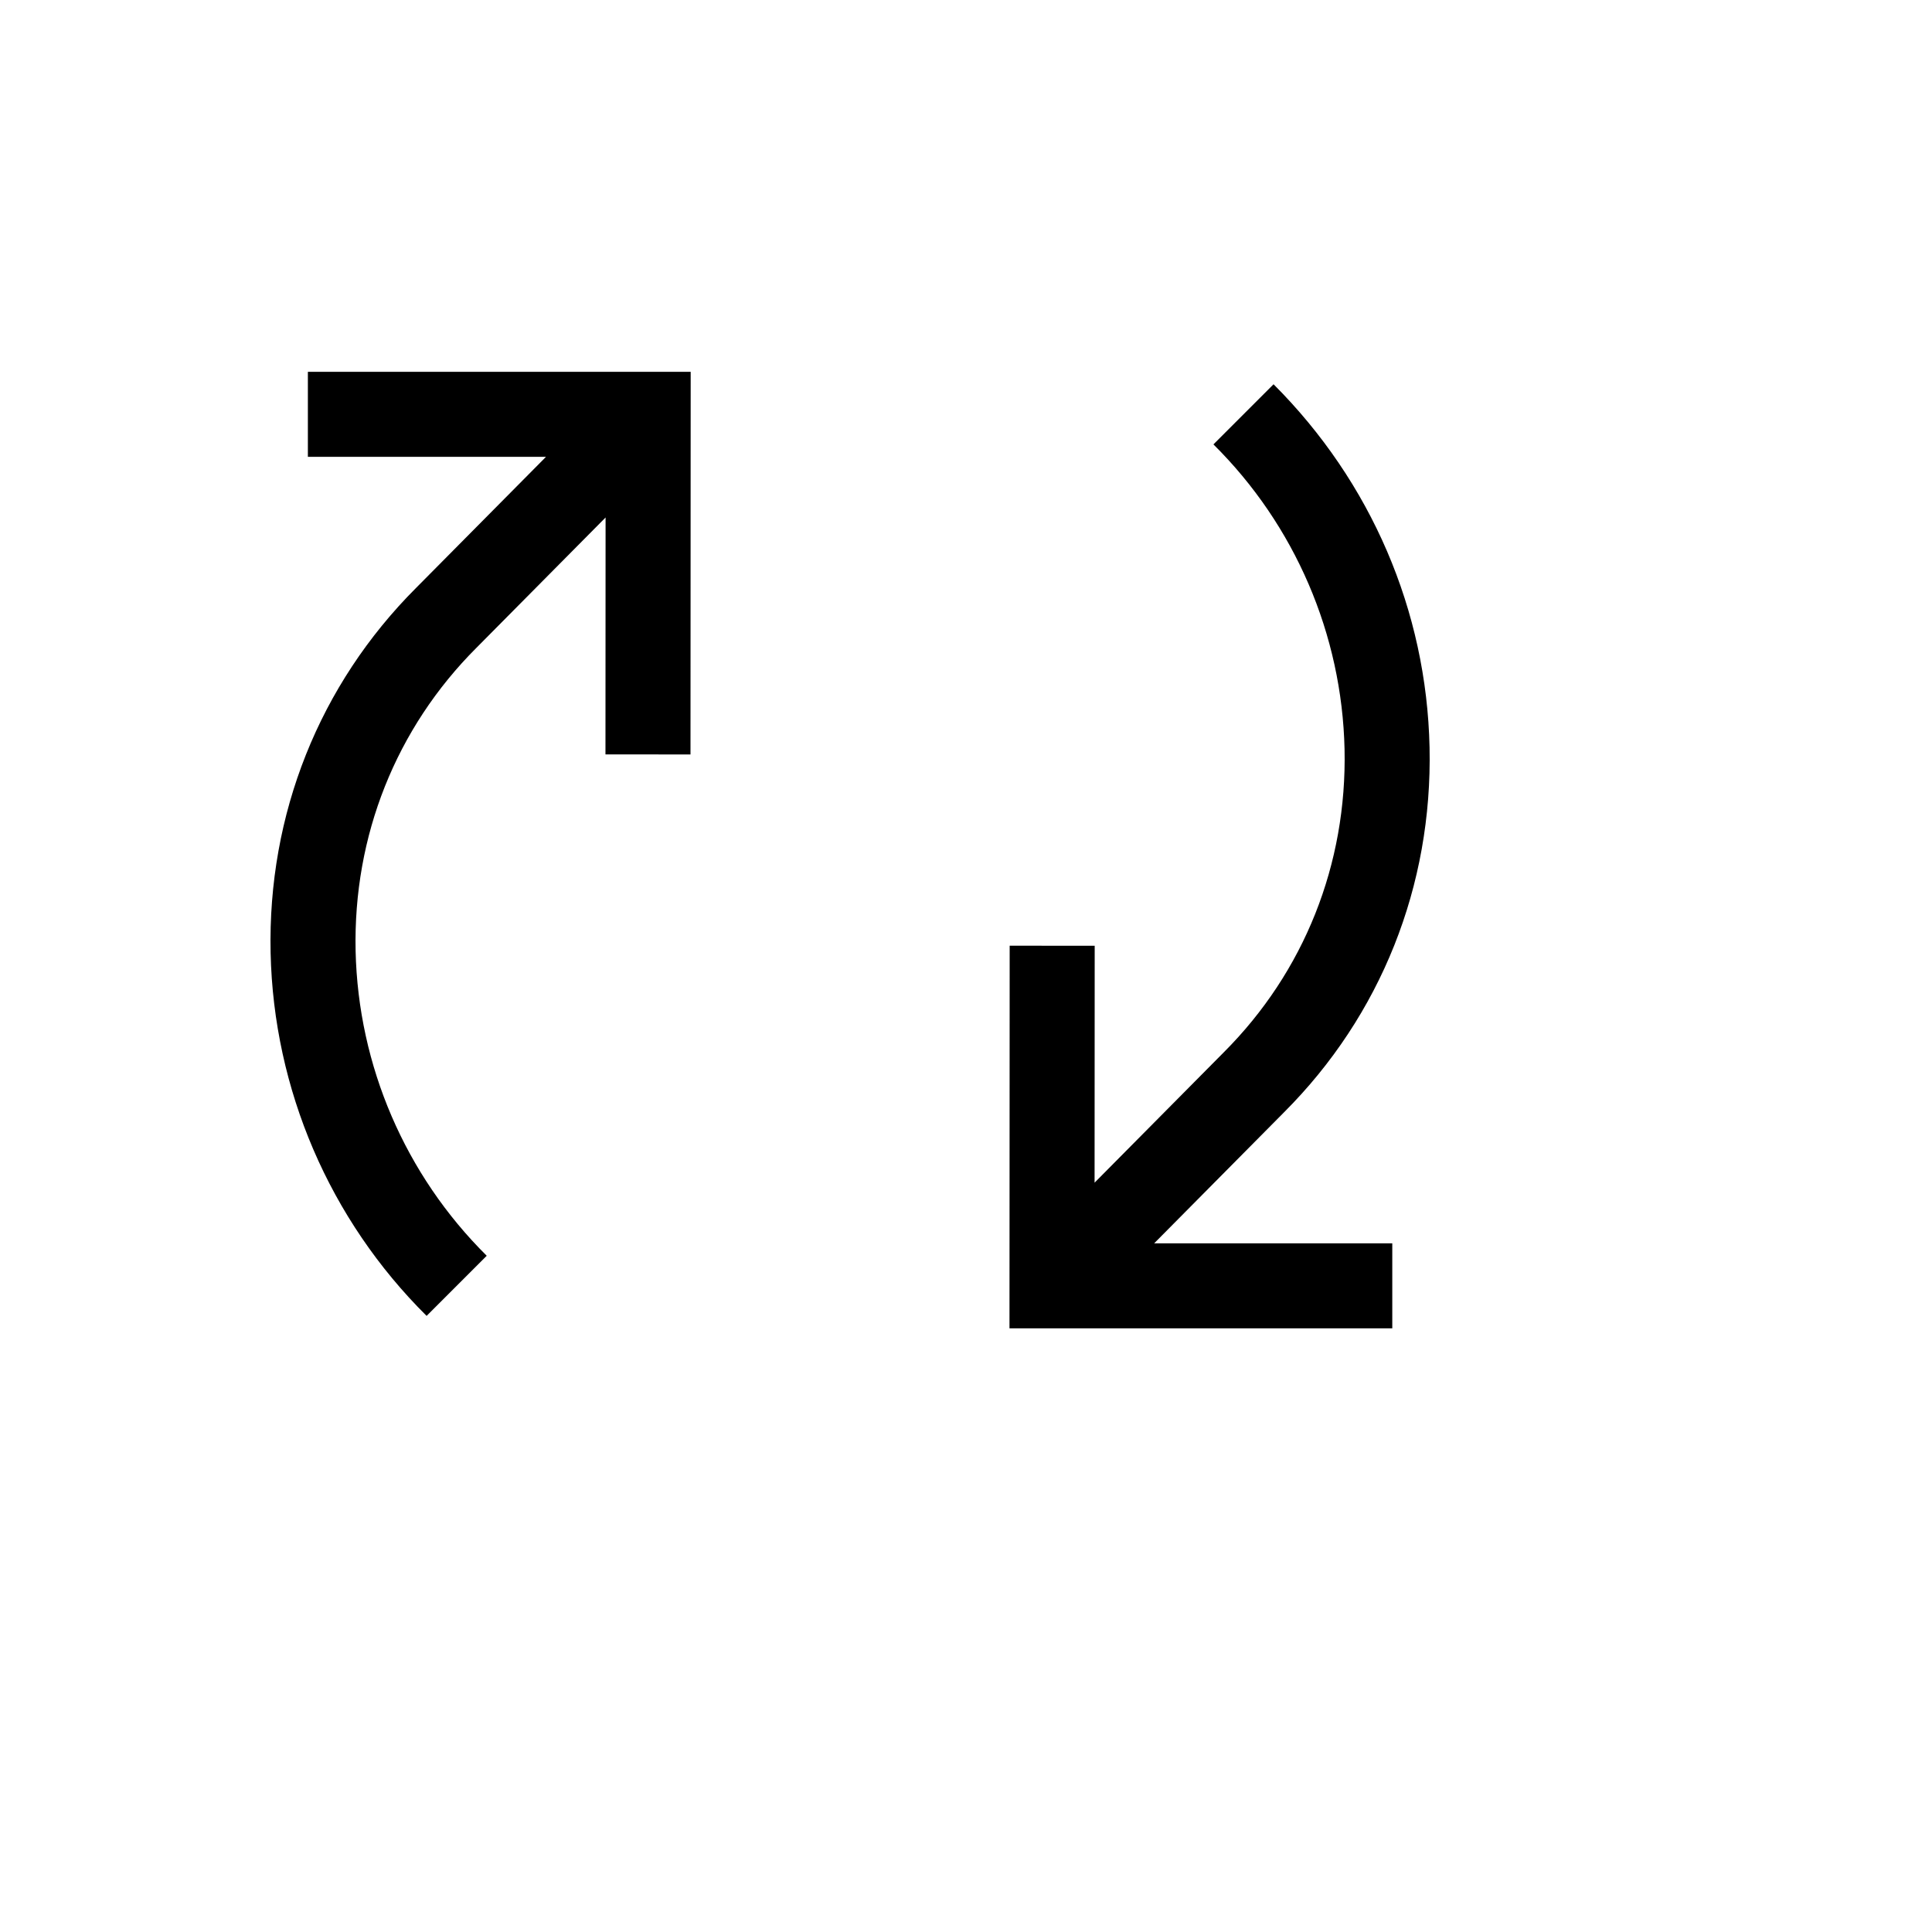
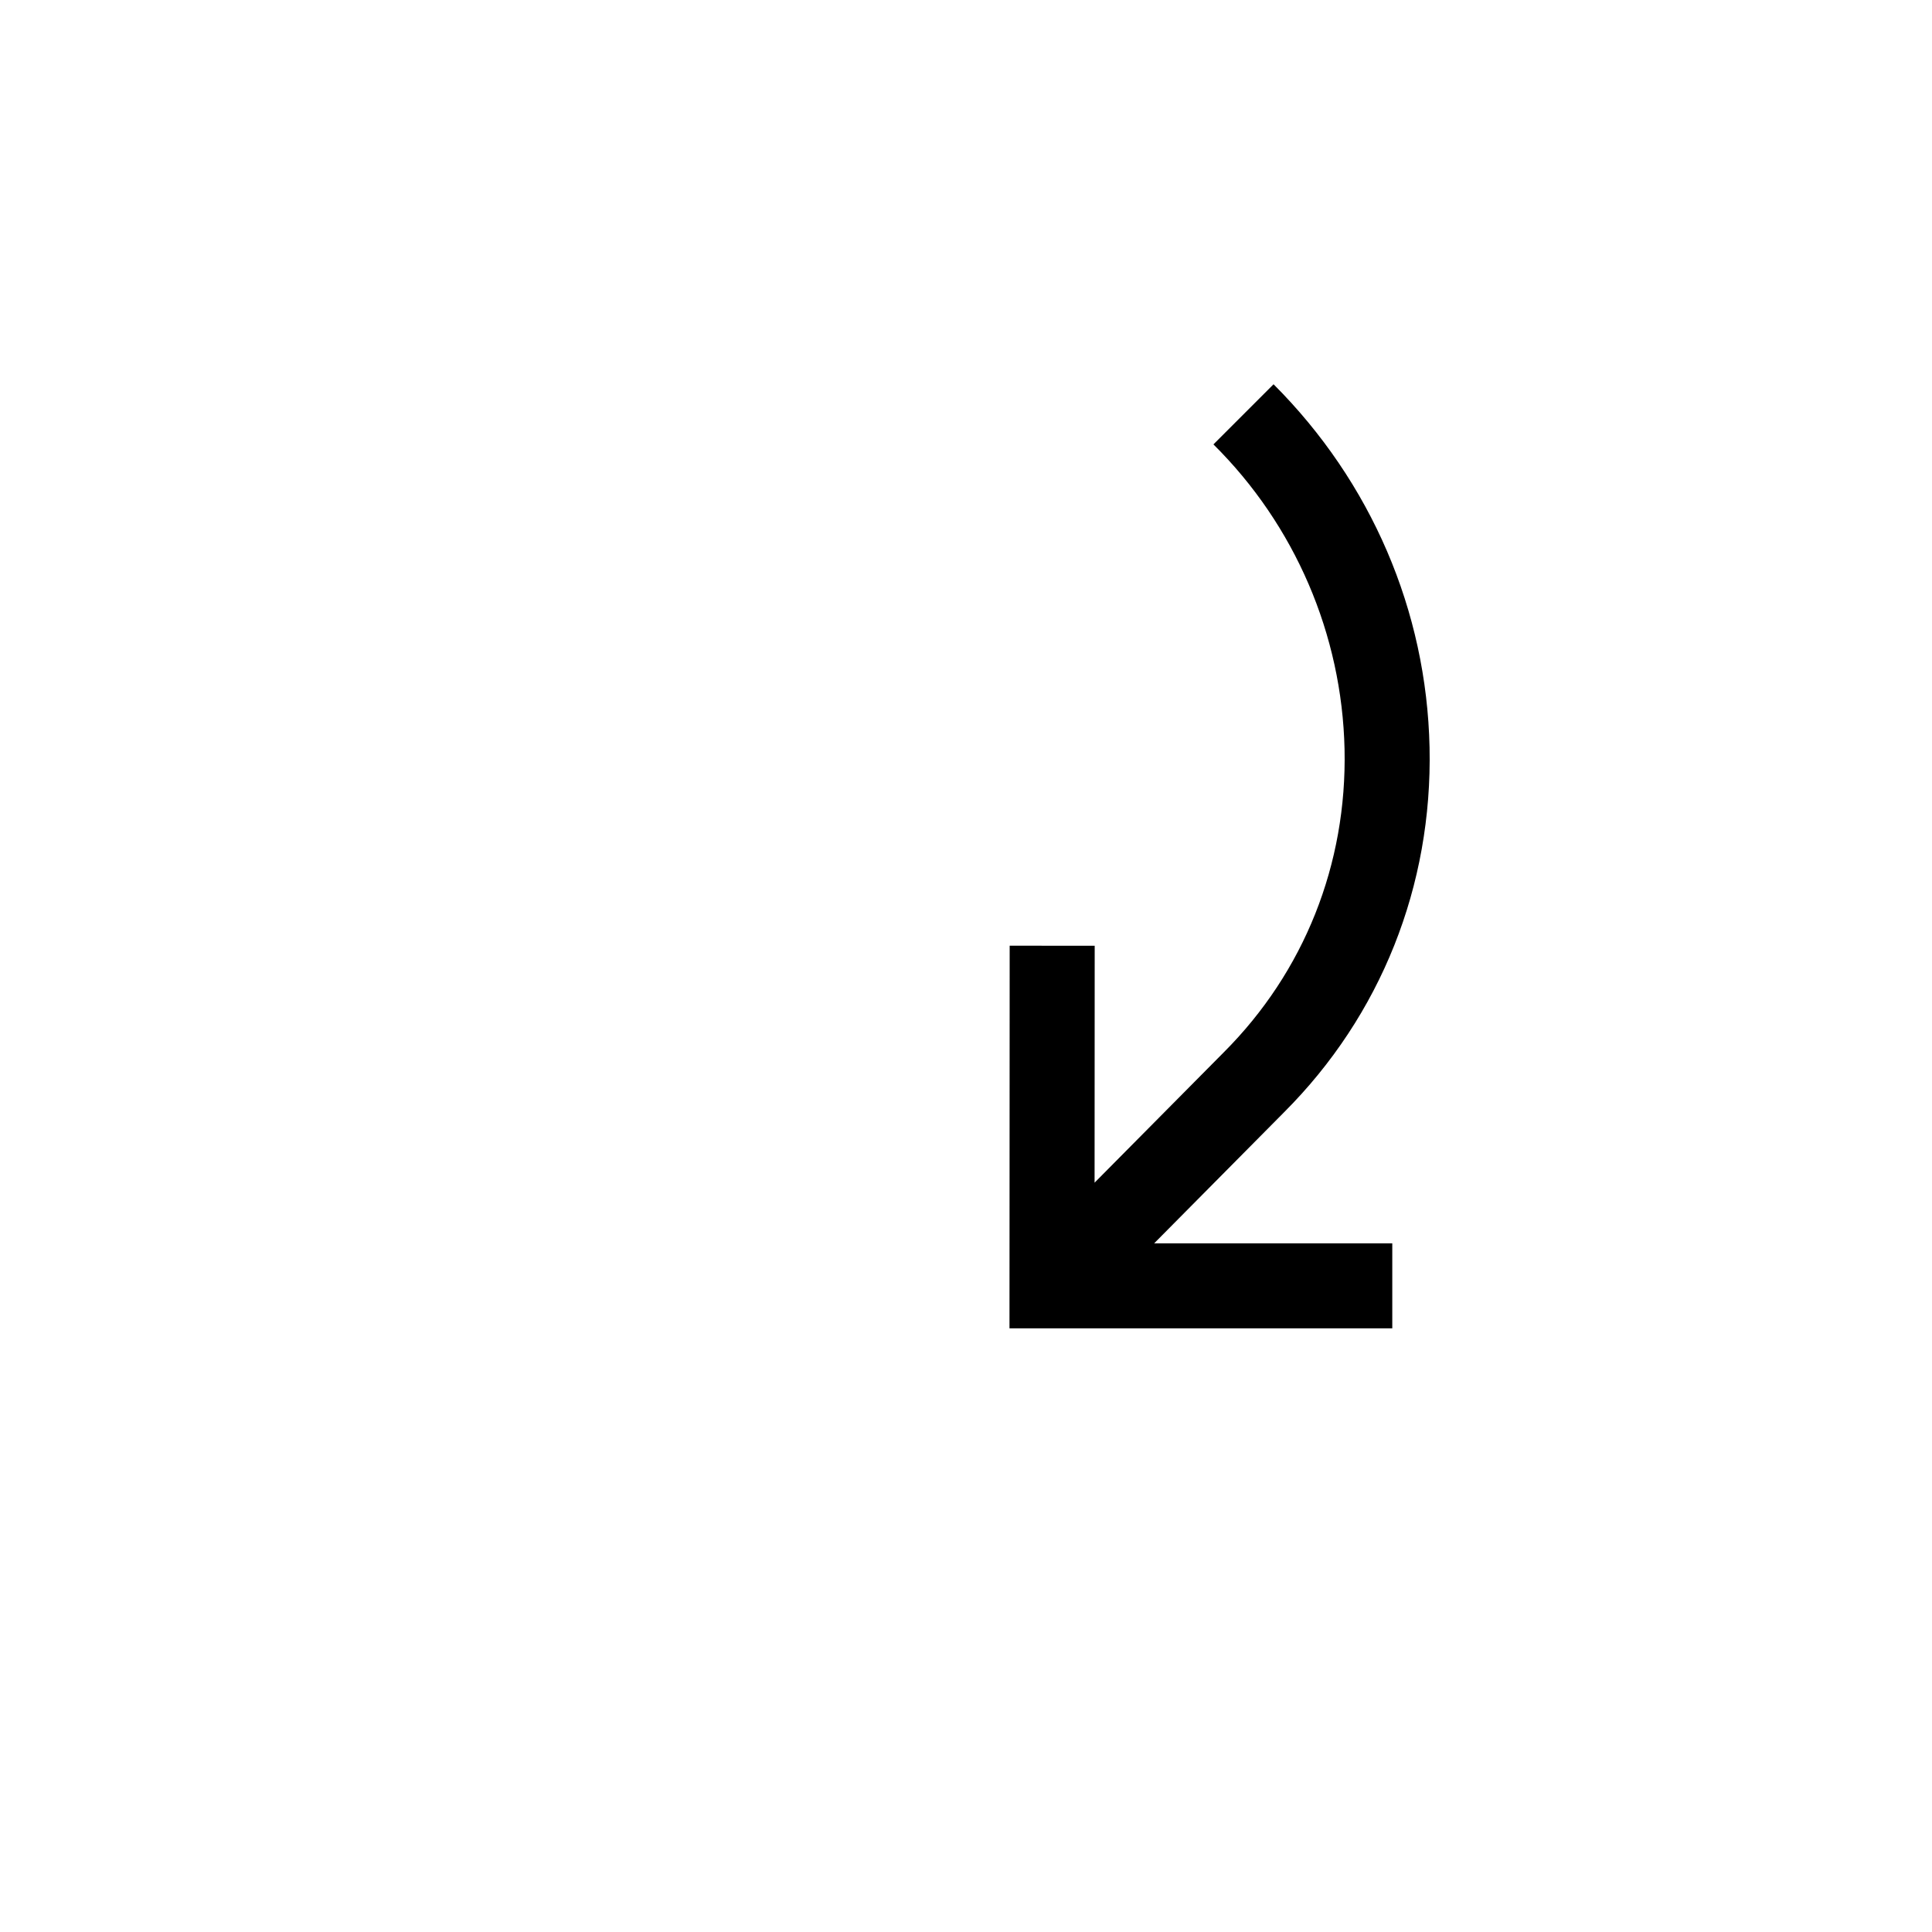
<svg xmlns="http://www.w3.org/2000/svg" version="1.1" width="100%" height="100%" id="svgWorkerArea" viewBox="-25 -25 625 625" style="background: white;">
  <defs id="defsdoc">
    <pattern id="patternBool" x="0" y="0" width="10" height="10" patternUnits="userSpaceOnUse" patternTransform="rotate(35)">
      <circle cx="5" cy="5" r="4" style="stroke: none;fill: #ff000070;" />
    </pattern>
  </defs>
  <g id="fileImp-177315020" class="cosito">
    <path id="pathImp-244533554" fill="currentColor" class="grouped" d="M390.375 334.837C421.708 303.505 438.429 261.577 437.46 216.776 436.504 172.617 418.581 130.9 386.992 99.31 386.992 99.31 367.543 118.759 367.543 118.759 393.918 144.897 409.124 180.248 409.962 217.371 410.767 254.6 396.904 289.409 370.884 315.43 370.884 315.43 329.095 357.592 329.095 357.592 329.095 357.592 329.133 280.951 329.133 280.95 329.133 280.951 301.628 280.937 301.628 280.937 301.628 280.937 301.566 404.718 301.566 404.718 301.566 404.718 425.401 404.718 425.401 404.718 425.401 404.718 425.401 377.213 425.401 377.213 425.401 377.213 348.374 377.213 348.374 377.213 348.374 377.213 390.375 334.837 390.375 334.837" />
-     <path id="pathImp-128061002" fill="currentColor" class="grouped" d="M74.598 122.787C74.598 122.787 151.626 122.787 151.626 122.787 151.626 122.787 109.625 165.163 109.625 165.163 78.292 196.494 61.571 238.423 62.54 283.223 63.518 327.436 81.61 369.545 113.008 400.689 113.008 400.689 132.457 381.24 132.457 381.24 106.083 355.102 90.876 319.753 90.038 282.63 89.233 245.4 103.096 210.591 129.116 184.571 129.116 184.571 170.905 142.409 170.905 142.409 170.905 142.409 170.867 219.05 170.867 219.05 170.867 219.05 198.372 219.063 198.372 219.063 198.372 219.063 198.434 95.282 198.434 95.282 198.434 95.282 74.598 95.282 74.598 95.282 74.598 95.282 74.598 122.787 74.598 122.787" />
  </g>
</svg>